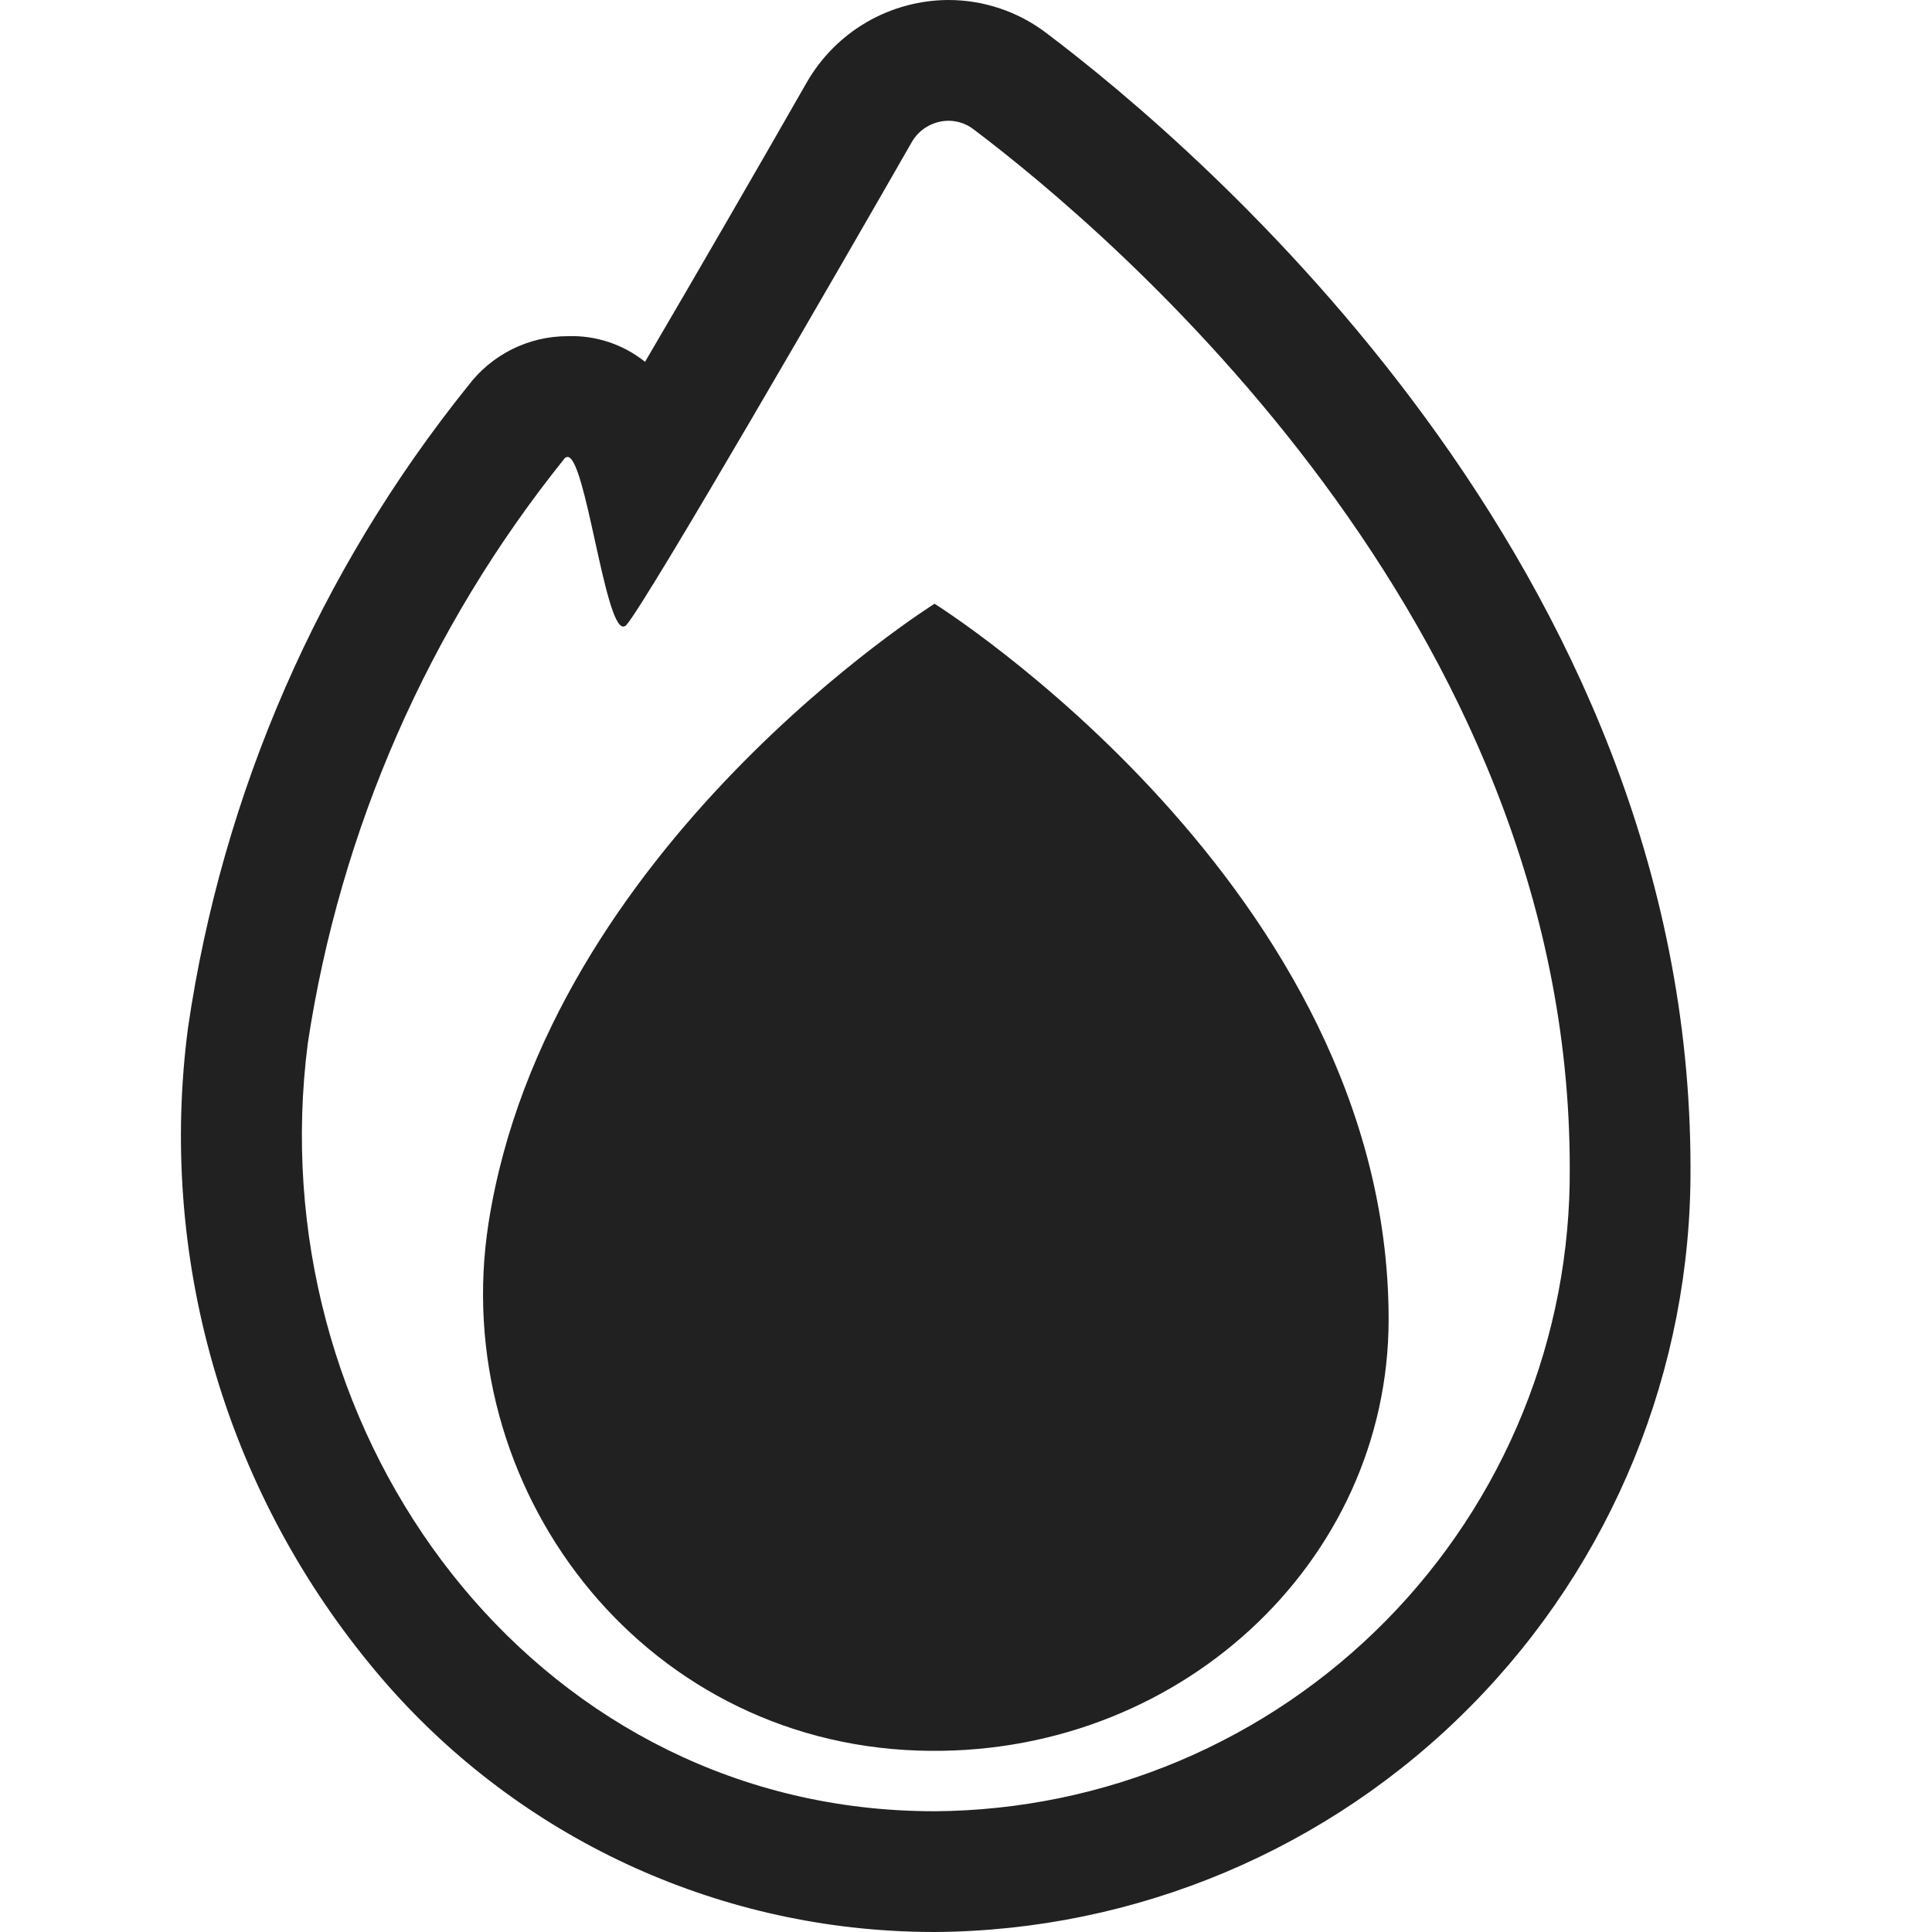
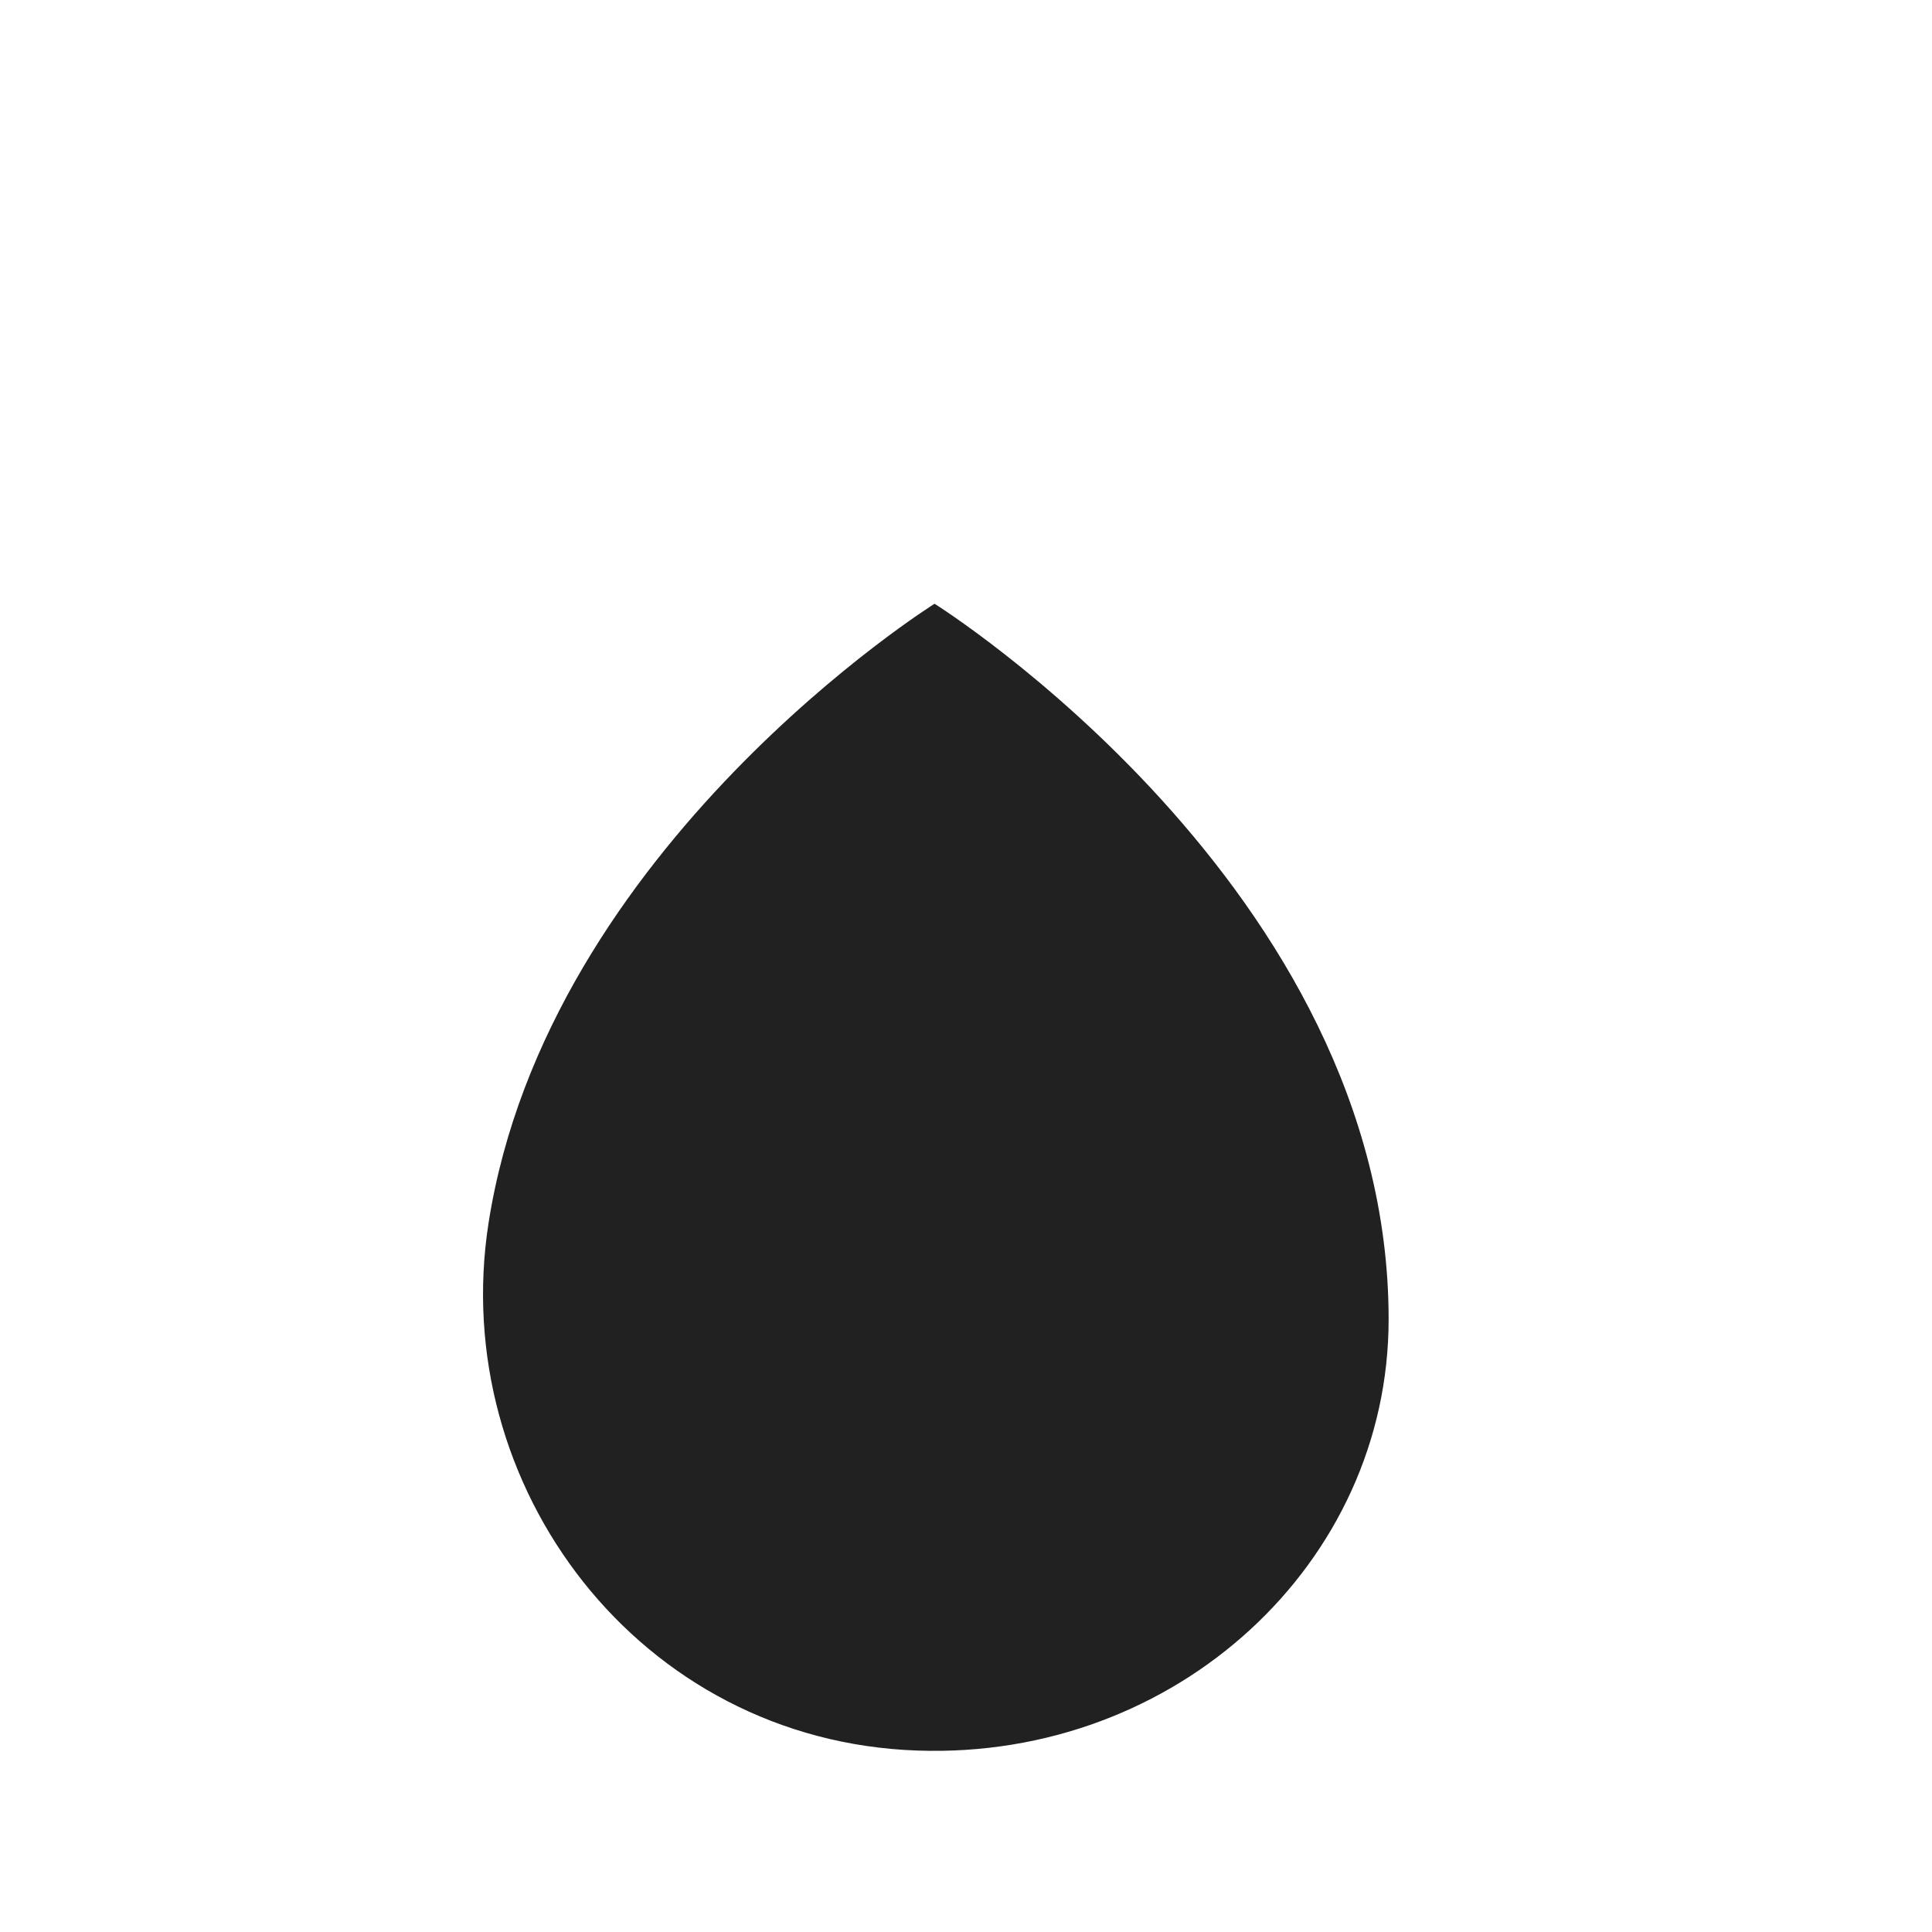
<svg xmlns="http://www.w3.org/2000/svg" width="32" height="32" viewBox="0 0 32 32" fill="none">
  <path d="M15.201 28.995C19.481 29.142 23 25.893 23 21.851C23 14.707 15.479 10 15.479 10C15.479 10 9.069 14.012 8.092 20.256C7.413 24.611 10.582 28.839 15.201 28.995Z" fill="#212121" />
-   <path d="M14.356 0.366C14.768 0.128 15.235 0.001 15.71 0C16.296 4.13346e-05 16.866 0.193 17.332 0.548C19.835 2.436 28 9.37 28 19.34C28.016 22.677 26.708 25.884 24.362 28.257C22.017 30.63 18.826 31.977 15.489 32C15.238 32 14.987 31.993 14.733 31.977C13.068 31.876 11.442 31.43 9.958 30.668C8.475 29.906 7.166 28.844 6.114 27.549C4.922 26.092 4.041 24.407 3.525 22.596C3.009 20.786 2.869 18.889 3.114 17.023C3.684 13.13 5.284 9.46 7.75 6.394C7.942 6.138 8.191 5.93 8.478 5.786C8.764 5.643 9.08 5.568 9.4 5.568C9.865 5.551 10.321 5.702 10.684 5.993C11.555 4.507 12.566 2.759 13.366 1.359C13.604 0.947 13.945 0.605 14.356 0.366ZM16.128 2.144C16.009 2.051 15.861 2 15.71 2C15.586 2.001 15.464 2.034 15.357 2.097C15.25 2.159 15.161 2.249 15.1 2.357C13.972 4.329 10.728 9.943 10.378 10.348C10.372 10.357 10.363 10.364 10.354 10.369C10.344 10.374 10.334 10.377 10.323 10.378C10.167 10.378 10.01 9.664 9.854 8.956C9.701 8.259 9.549 7.568 9.4 7.568C9.388 7.569 9.376 7.573 9.365 7.58C9.355 7.587 9.346 7.596 9.34 7.607C7.097 10.401 5.634 13.739 5.098 17.281C4.289 23.581 8.581 29.607 14.85 29.981C15.064 29.994 15.276 30 15.487 30C16.877 29.99 18.252 29.707 19.533 29.166C20.814 28.625 21.975 27.837 22.951 26.848C23.928 25.858 24.7 24.685 25.223 23.397C25.746 22.109 26.01 20.73 26 19.34C26 10.277 18.394 3.854 16.128 2.144Z" fill="#212121" />
</svg>